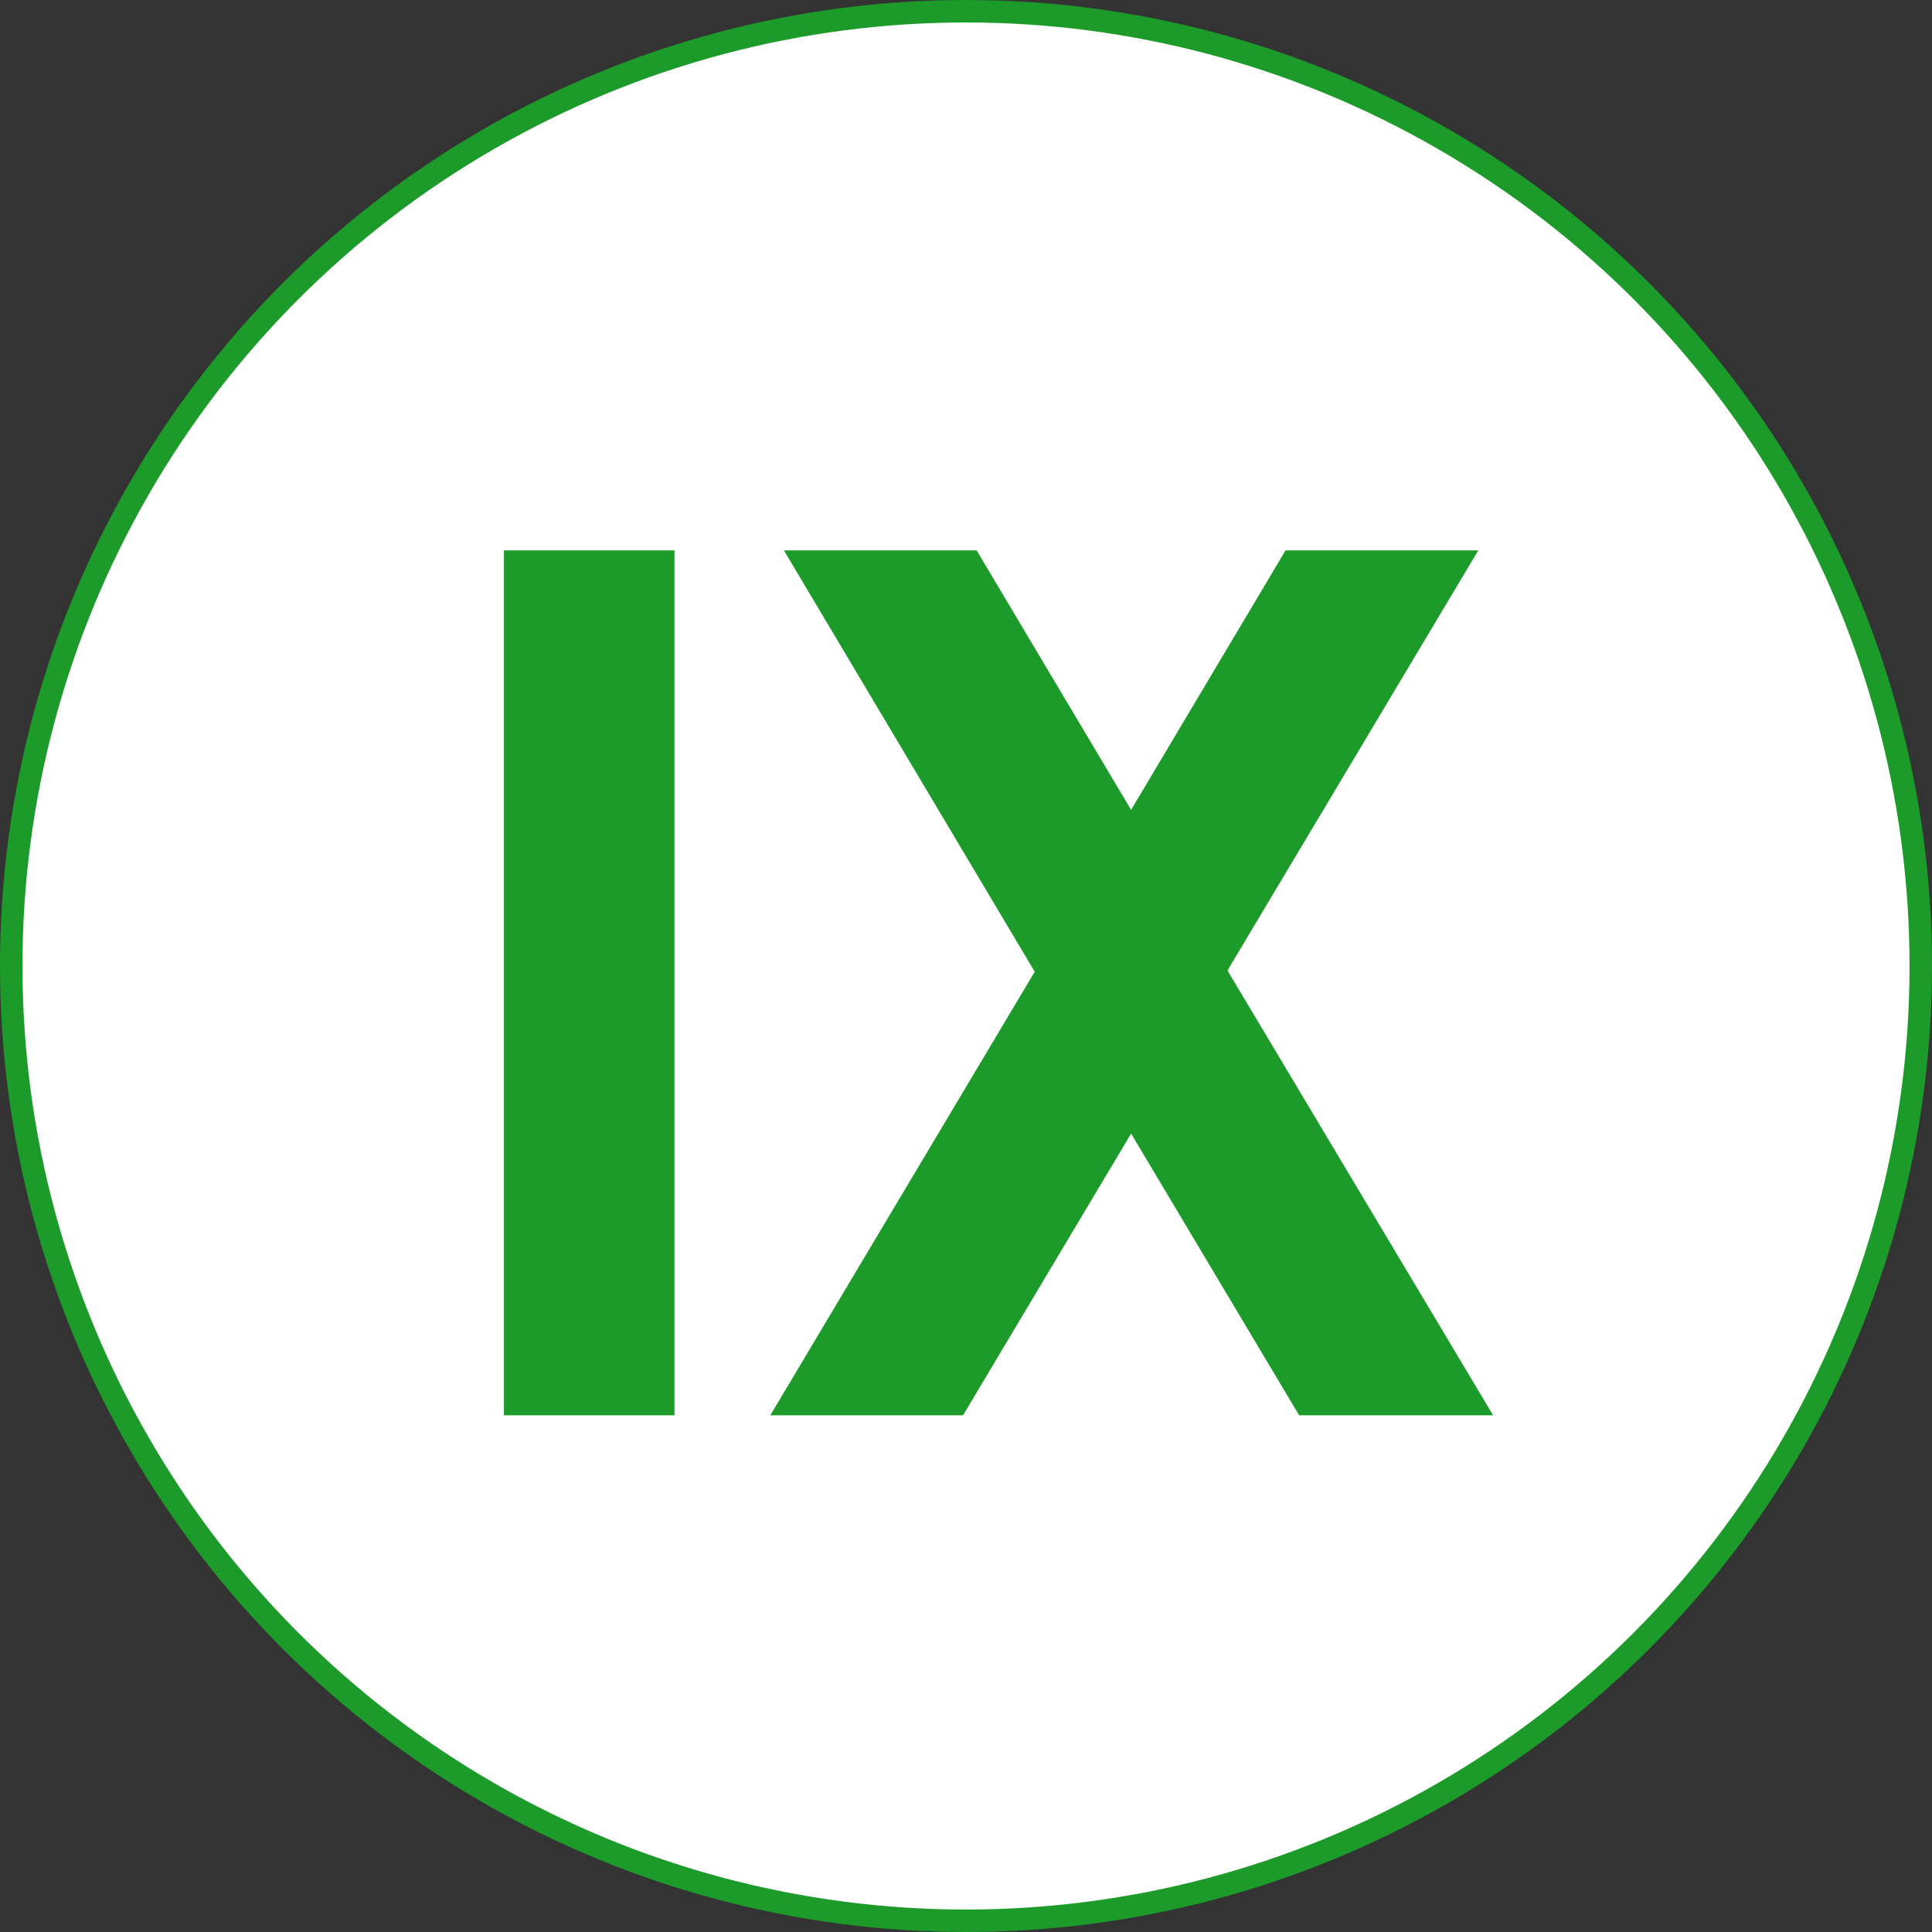
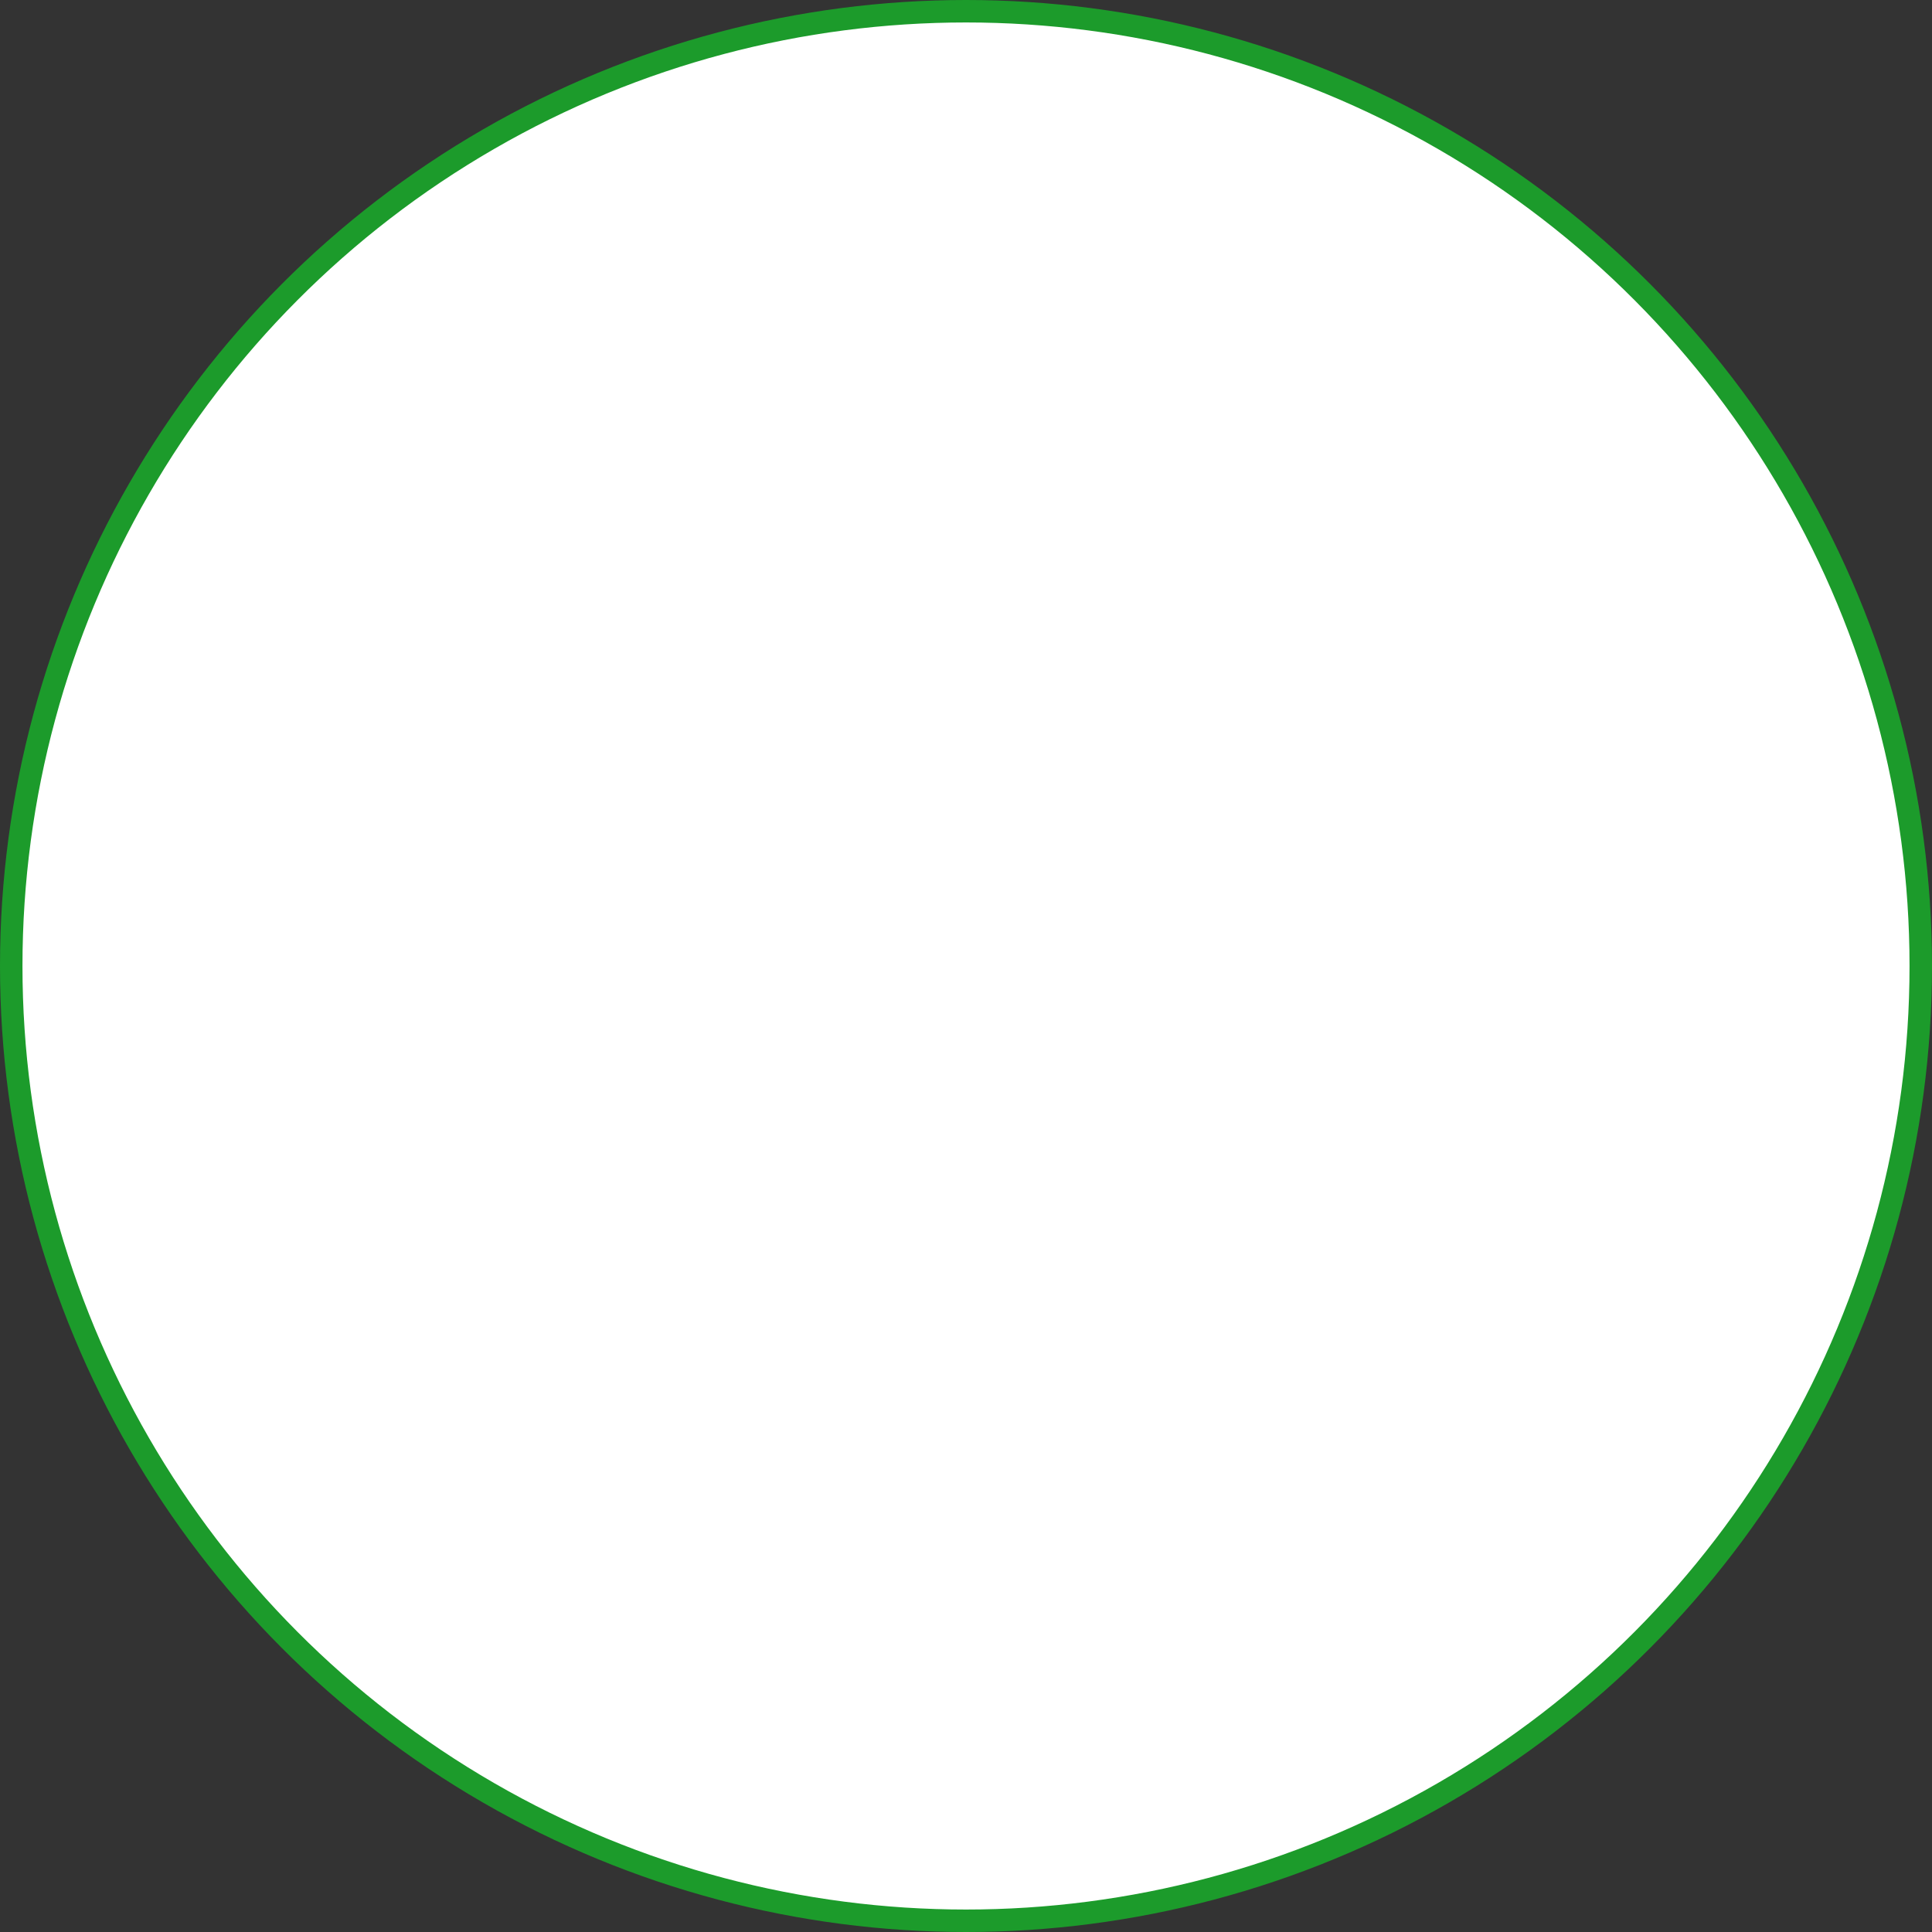
<svg xmlns="http://www.w3.org/2000/svg" width="86" height="86" viewBox="0 0 86 86" fill="none">
  <rect x="0" y="0" width="86" height="86" fill="#333333" stroke="none" />
  <circle cx="43" cy="43" r="42.5" fill="white" stroke="#1C9B2B" />
-   <path d="M22.432 24.5H30.022V63H22.432V24.5ZM66.464 63H57.829L50.349 50.46L42.869 63H34.289L46.059 43.255L34.894 24.5H43.474L50.349 36.05L57.224 24.5H65.804L54.639 43.2L66.464 63Z" fill="#1C9B2B" />
</svg>